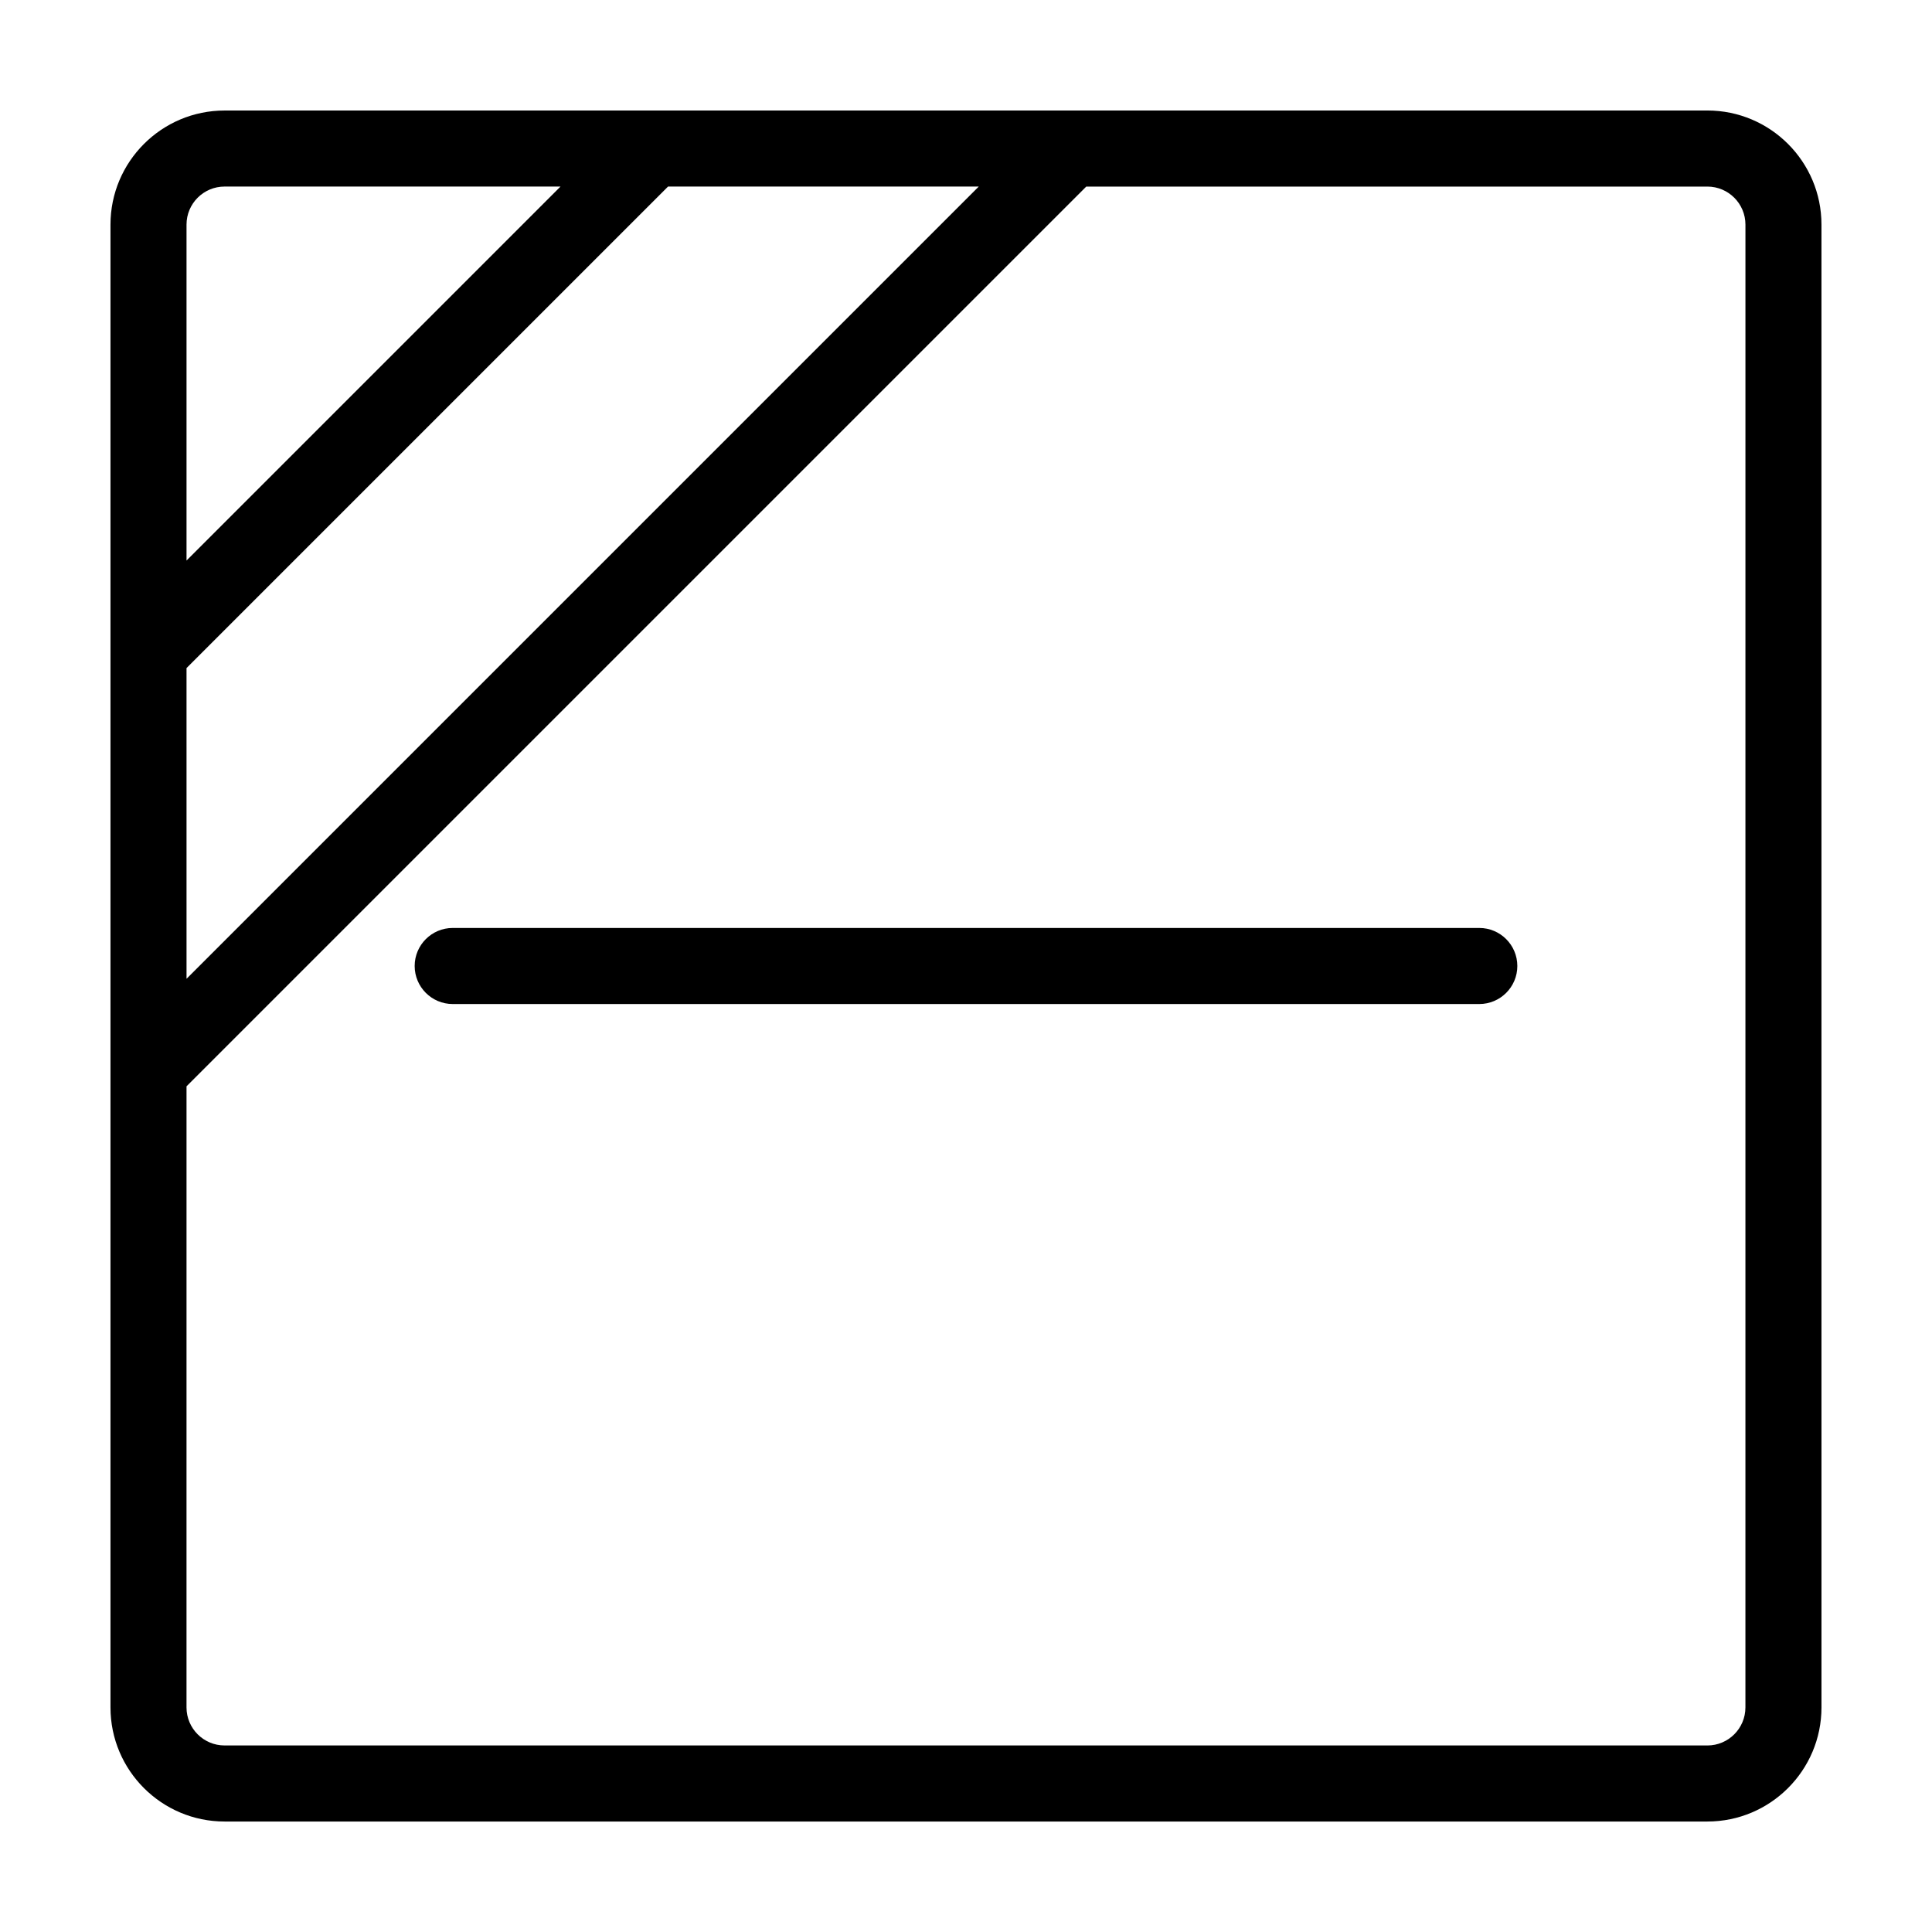
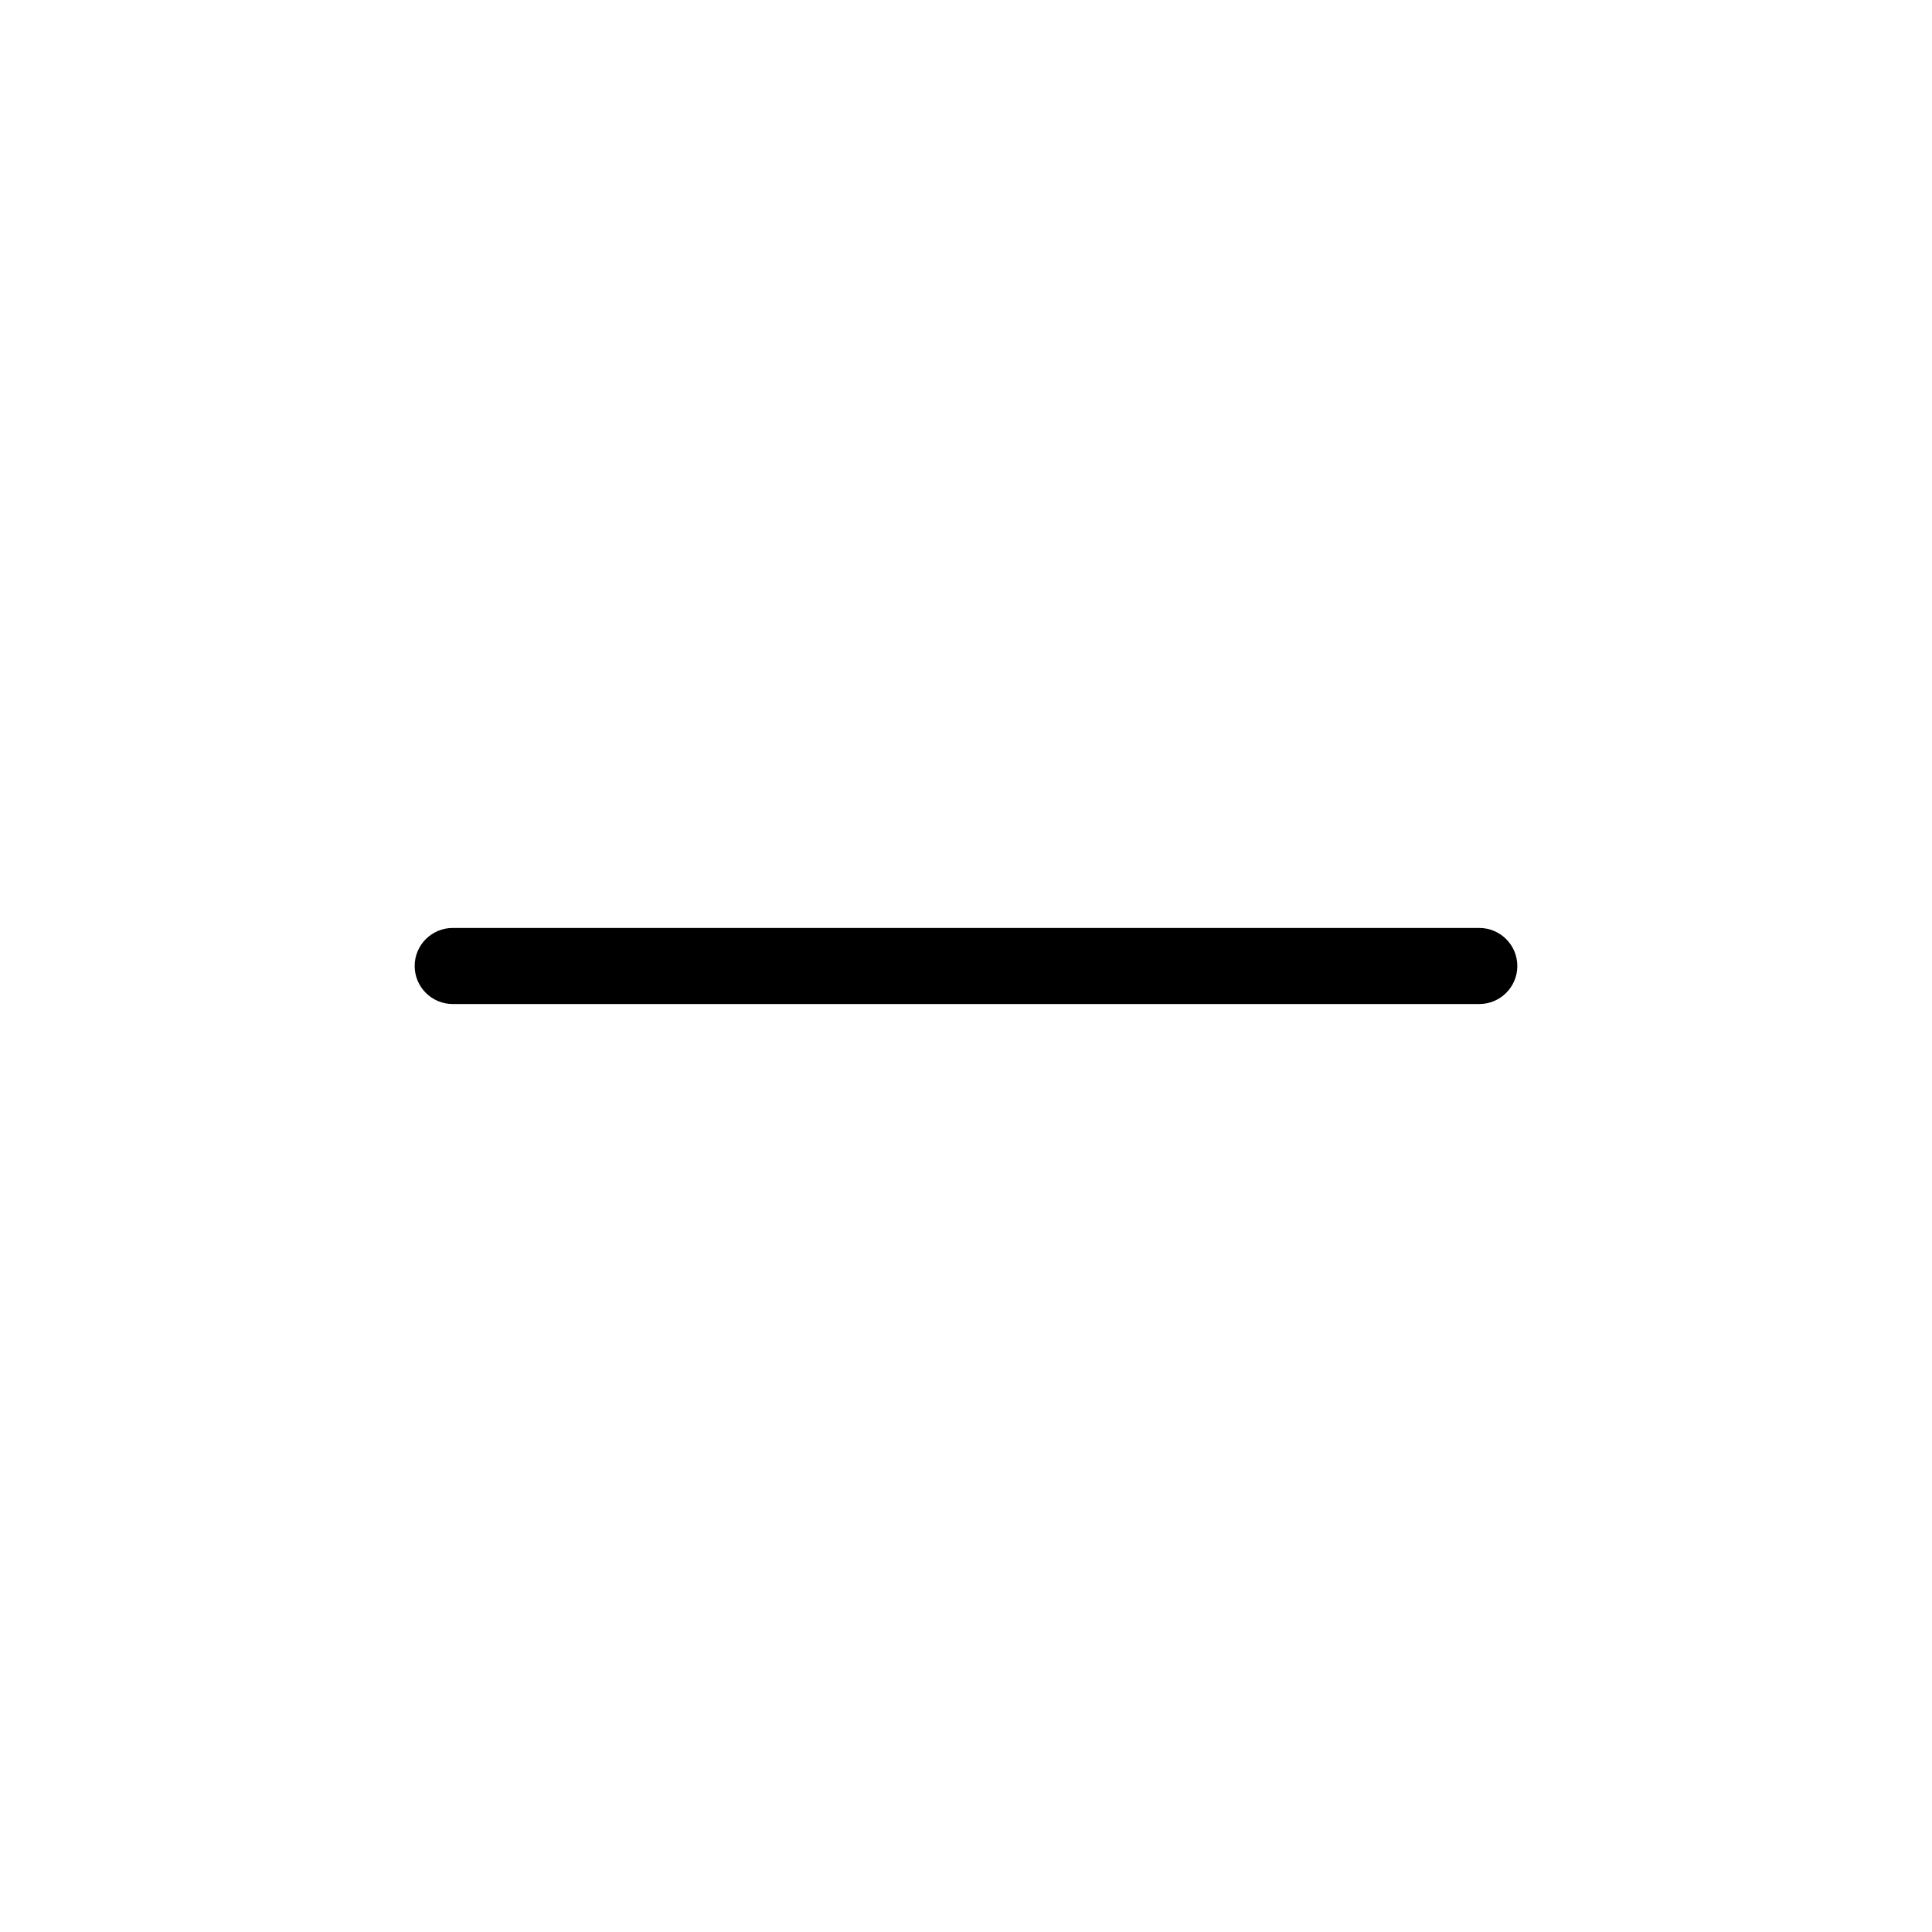
<svg xmlns="http://www.w3.org/2000/svg" fill="#000000" width="800px" height="800px" version="1.1" viewBox="144 144 512 512">
  <g>
-     <path d="m596.48 173.29h-392.97c-16.672 0-30.23 13.559-30.23 30.23v392.97c0 16.672 13.559 30.23 30.23 30.23h392.97c16.672 0 30.23-13.559 30.23-30.23l-0.004-392.98c0-16.672-13.555-30.227-30.227-30.227zm-403.05 147.76 127.61-127.61h82.344l-209.95 209.95zm10.074-127.61h89.035l-99.109 99.109v-89.035c0-5.555 4.519-10.074 10.074-10.074zm403.05 403.05c0 5.559-4.519 10.078-10.078 10.078l-392.97-0.004c-5.559 0-10.078-4.519-10.078-10.078l0.004-164.6 238.44-238.44h164.61c5.559 0 10.078 4.519 10.078 10.078z" />
    <path d="m536.03 389.92h-272.06c-5.562 0-10.078 4.516-10.078 10.078s4.516 10.078 10.078 10.078h272.06c5.562 0 10.078-4.516 10.078-10.078-0.004-5.562-4.516-10.078-10.078-10.078z" />
  </g>
</svg>